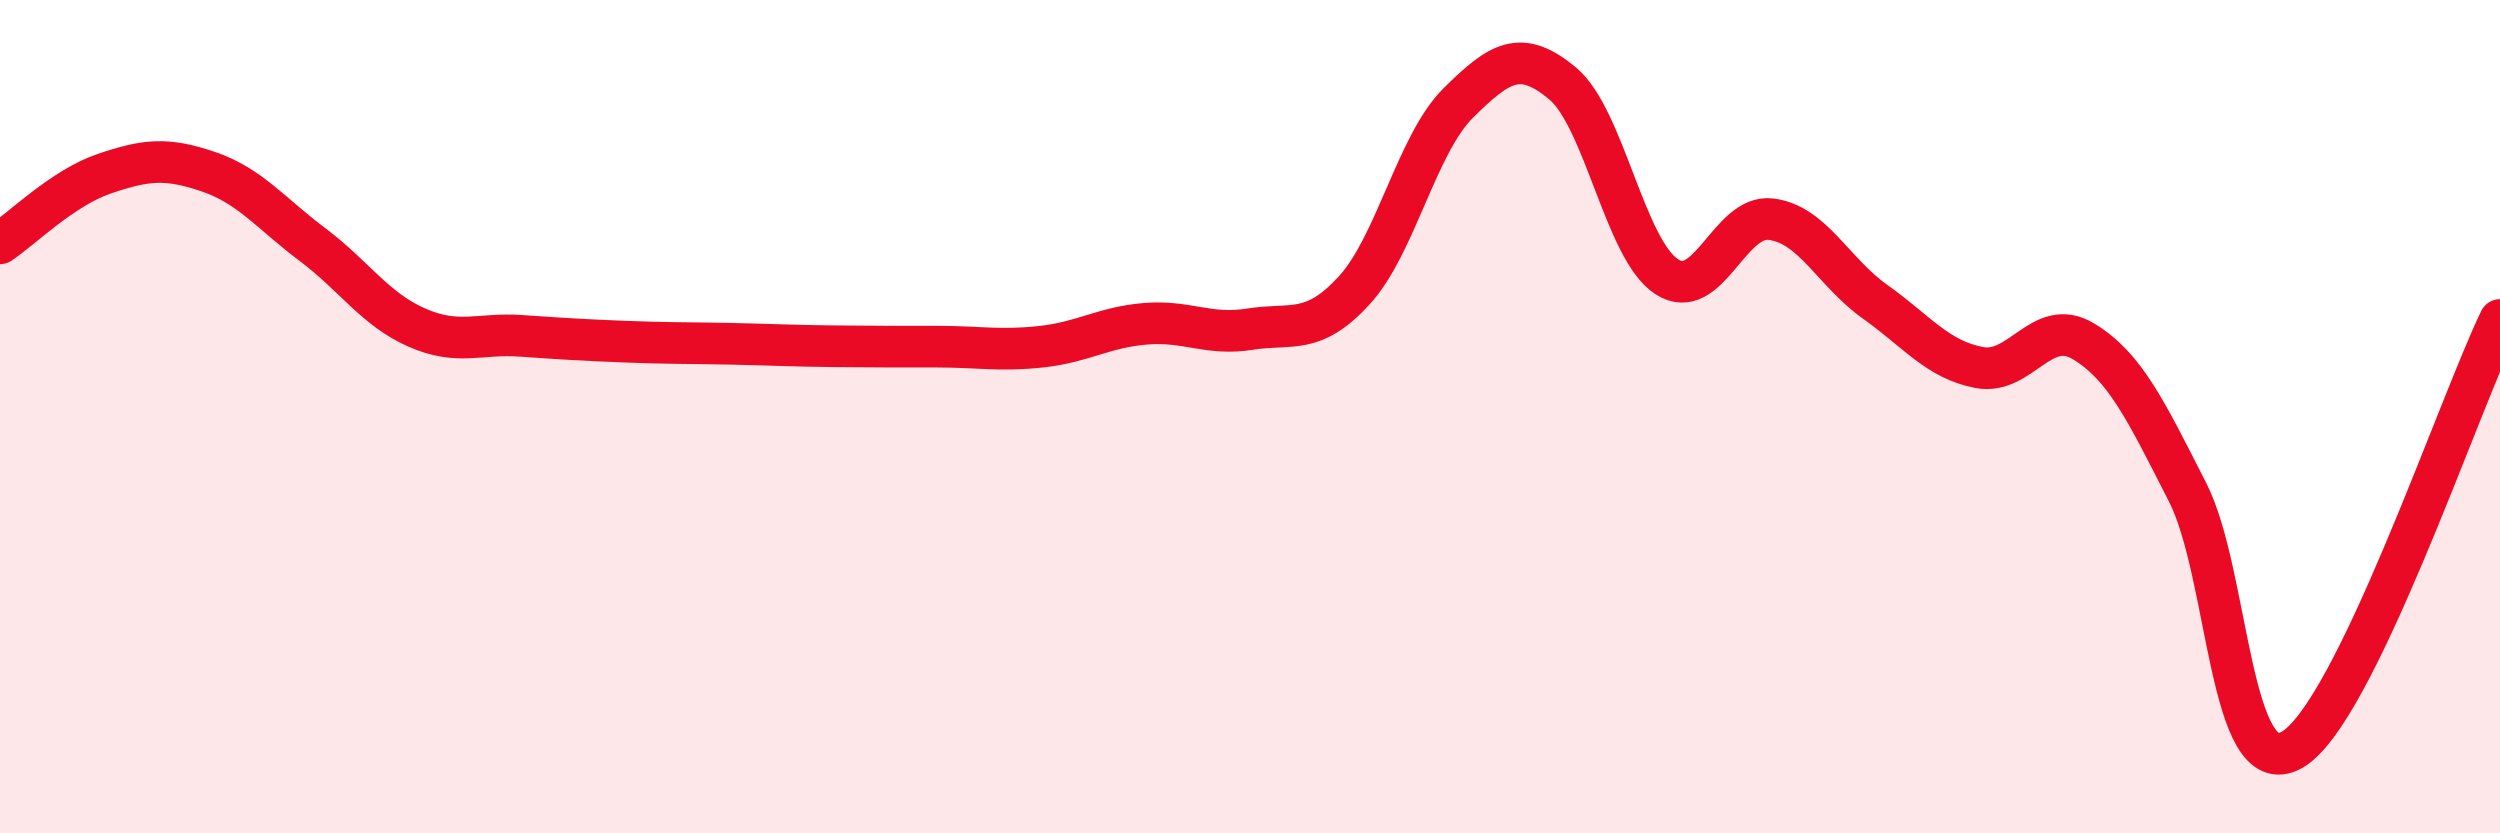
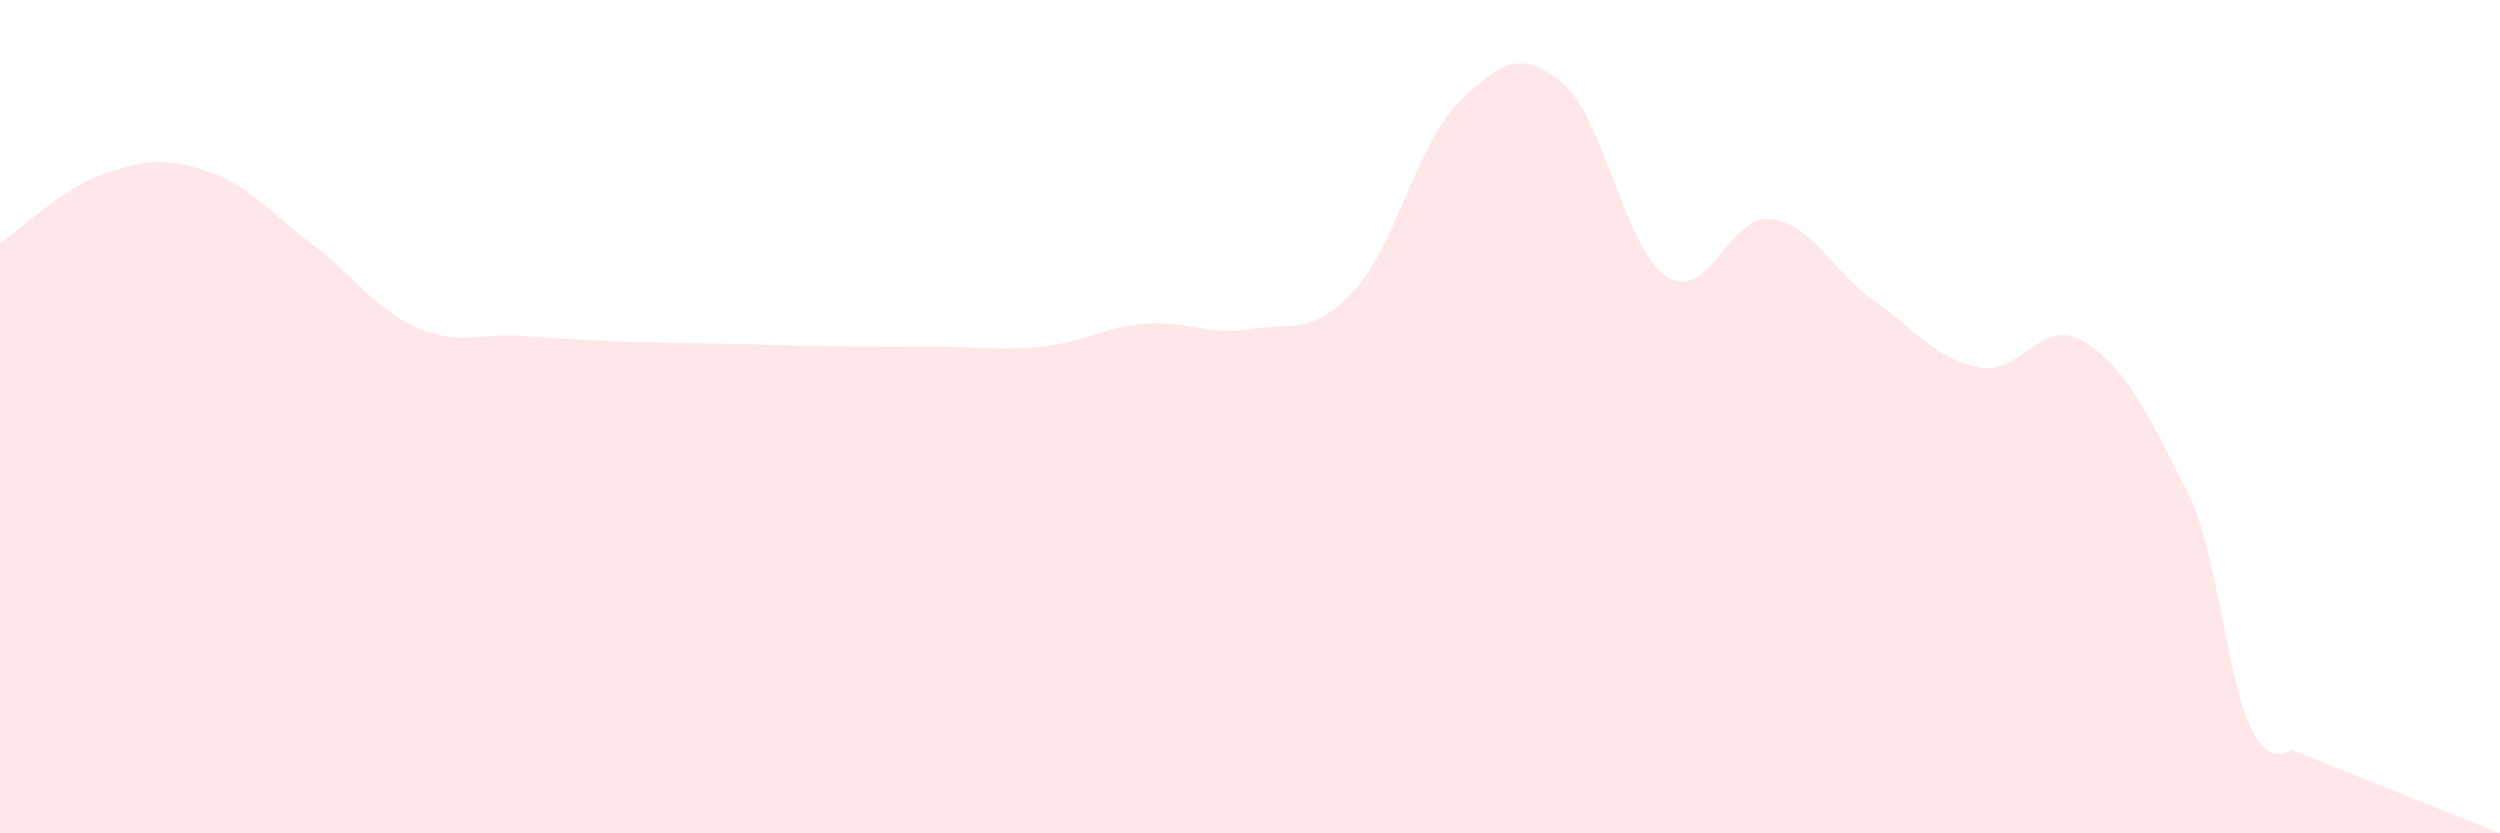
<svg xmlns="http://www.w3.org/2000/svg" width="60" height="20" viewBox="0 0 60 20">
-   <path d="M 0,5.84 C 0.5,5.51 1.5,4.51 2.5,4.17 C 3.5,3.83 4,3.78 5,4.12 C 6,4.46 6.5,5.12 7.5,5.87 C 8.5,6.62 9,7.42 10,7.86 C 11,8.3 11.5,7.99 12.5,8.06 C 13.5,8.13 14,8.16 15,8.2 C 16,8.24 16.5,8.23 17.5,8.25 C 18.5,8.27 19,8.3 20,8.31 C 21,8.32 21.5,8.32 22.5,8.32 C 23.5,8.32 24,8.43 25,8.32 C 26,8.21 26.5,7.85 27.5,7.77 C 28.5,7.69 29,8.06 30,7.9 C 31,7.74 31.5,8.06 32.5,6.97 C 33.5,5.88 34,3.46 35,2.47 C 36,1.48 36.5,1.17 37.5,2 C 38.5,2.83 39,5.99 40,6.64 C 41,7.29 41.5,5.14 42.5,5.26 C 43.5,5.38 44,6.53 45,7.24 C 46,7.95 46.5,8.63 47.5,8.82 C 48.5,9.01 49,7.59 50,8.19 C 51,8.79 51.5,9.85 52.5,11.81 C 53.5,13.77 53.5,18.83 55,18 C 56.5,17.17 59,9.74 60,7.68L60 20L0 20Z" fill="#EB0A25" opacity="0.1" stroke-linecap="round" stroke-linejoin="round" />
-   <path d="M 0,5.84 C 0.5,5.51 1.5,4.51 2.5,4.17 C 3.5,3.83 4,3.78 5,4.12 C 6,4.46 6.5,5.12 7.5,5.87 C 8.5,6.62 9,7.42 10,7.86 C 11,8.3 11.5,7.99 12.5,8.06 C 13.5,8.13 14,8.16 15,8.2 C 16,8.24 16.5,8.23 17.5,8.25 C 18.5,8.27 19,8.3 20,8.31 C 21,8.32 21.5,8.32 22.5,8.32 C 23.5,8.32 24,8.43 25,8.32 C 26,8.21 26.5,7.85 27.5,7.77 C 28.5,7.69 29,8.06 30,7.9 C 31,7.74 31.5,8.06 32.5,6.97 C 33.5,5.88 34,3.46 35,2.47 C 36,1.48 36.5,1.17 37.5,2 C 38.5,2.83 39,5.99 40,6.64 C 41,7.29 41.5,5.14 42.5,5.26 C 43.5,5.38 44,6.53 45,7.24 C 46,7.95 46.5,8.63 47.5,8.82 C 48.5,9.01 49,7.59 50,8.19 C 51,8.79 51.5,9.85 52.5,11.81 C 53.5,13.77 53.5,18.83 55,18 C 56.5,17.17 59,9.74 60,7.68" stroke="#EB0A25" stroke-width="1" fill="none" stroke-linecap="round" stroke-linejoin="round" />
+   <path d="M 0,5.84 C 0.5,5.51 1.5,4.51 2.5,4.17 C 3.5,3.83 4,3.78 5,4.12 C 6,4.46 6.5,5.12 7.5,5.87 C 8.5,6.62 9,7.42 10,7.86 C 11,8.3 11.5,7.99 12.5,8.06 C 13.5,8.13 14,8.16 15,8.2 C 16,8.24 16.5,8.23 17.5,8.25 C 18.5,8.27 19,8.3 20,8.31 C 21,8.32 21.5,8.32 22.5,8.32 C 23.5,8.32 24,8.43 25,8.32 C 26,8.21 26.5,7.85 27.5,7.77 C 28.5,7.69 29,8.06 30,7.9 C 31,7.74 31.5,8.06 32.5,6.97 C 33.5,5.88 34,3.46 35,2.47 C 36,1.48 36.5,1.17 37.5,2 C 38.5,2.83 39,5.99 40,6.64 C 41,7.29 41.5,5.14 42.5,5.26 C 43.5,5.38 44,6.53 45,7.24 C 46,7.95 46.5,8.63 47.5,8.82 C 48.5,9.01 49,7.59 50,8.19 C 51,8.79 51.5,9.85 52.5,11.81 C 53.5,13.77 53.5,18.83 55,18 L60 20L0 20Z" fill="#EB0A25" opacity="0.1" stroke-linecap="round" stroke-linejoin="round" />
</svg>